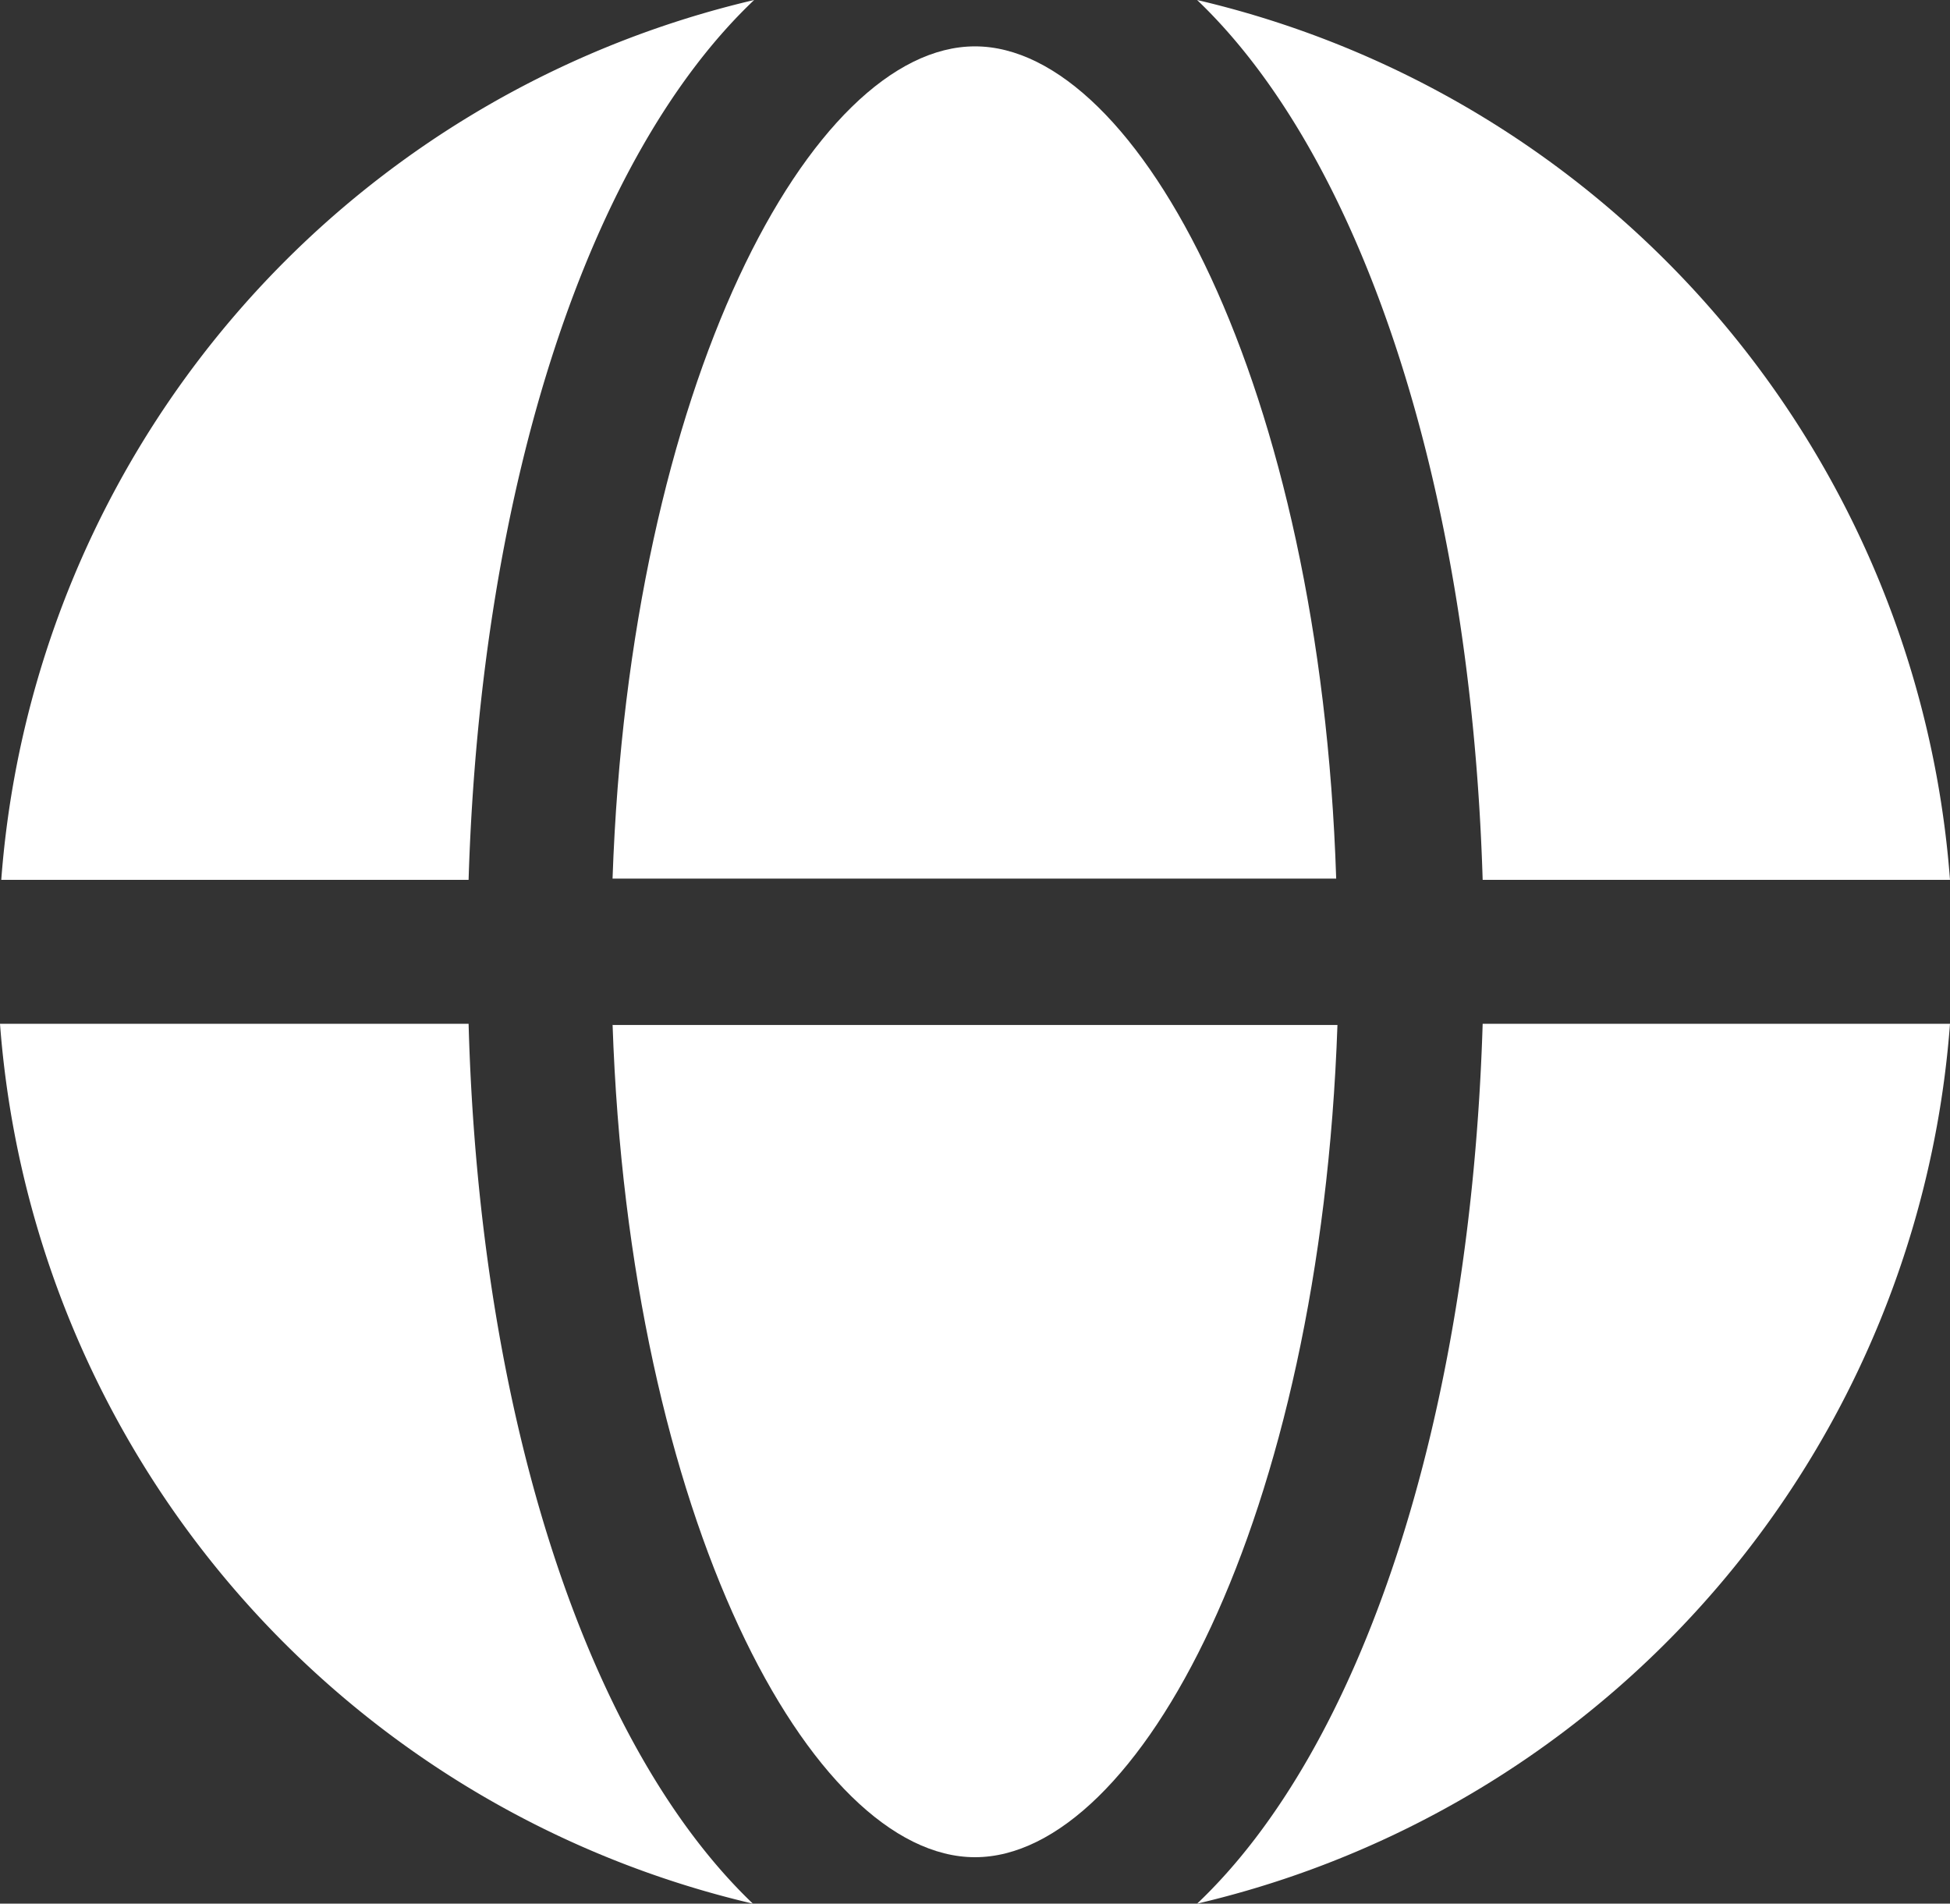
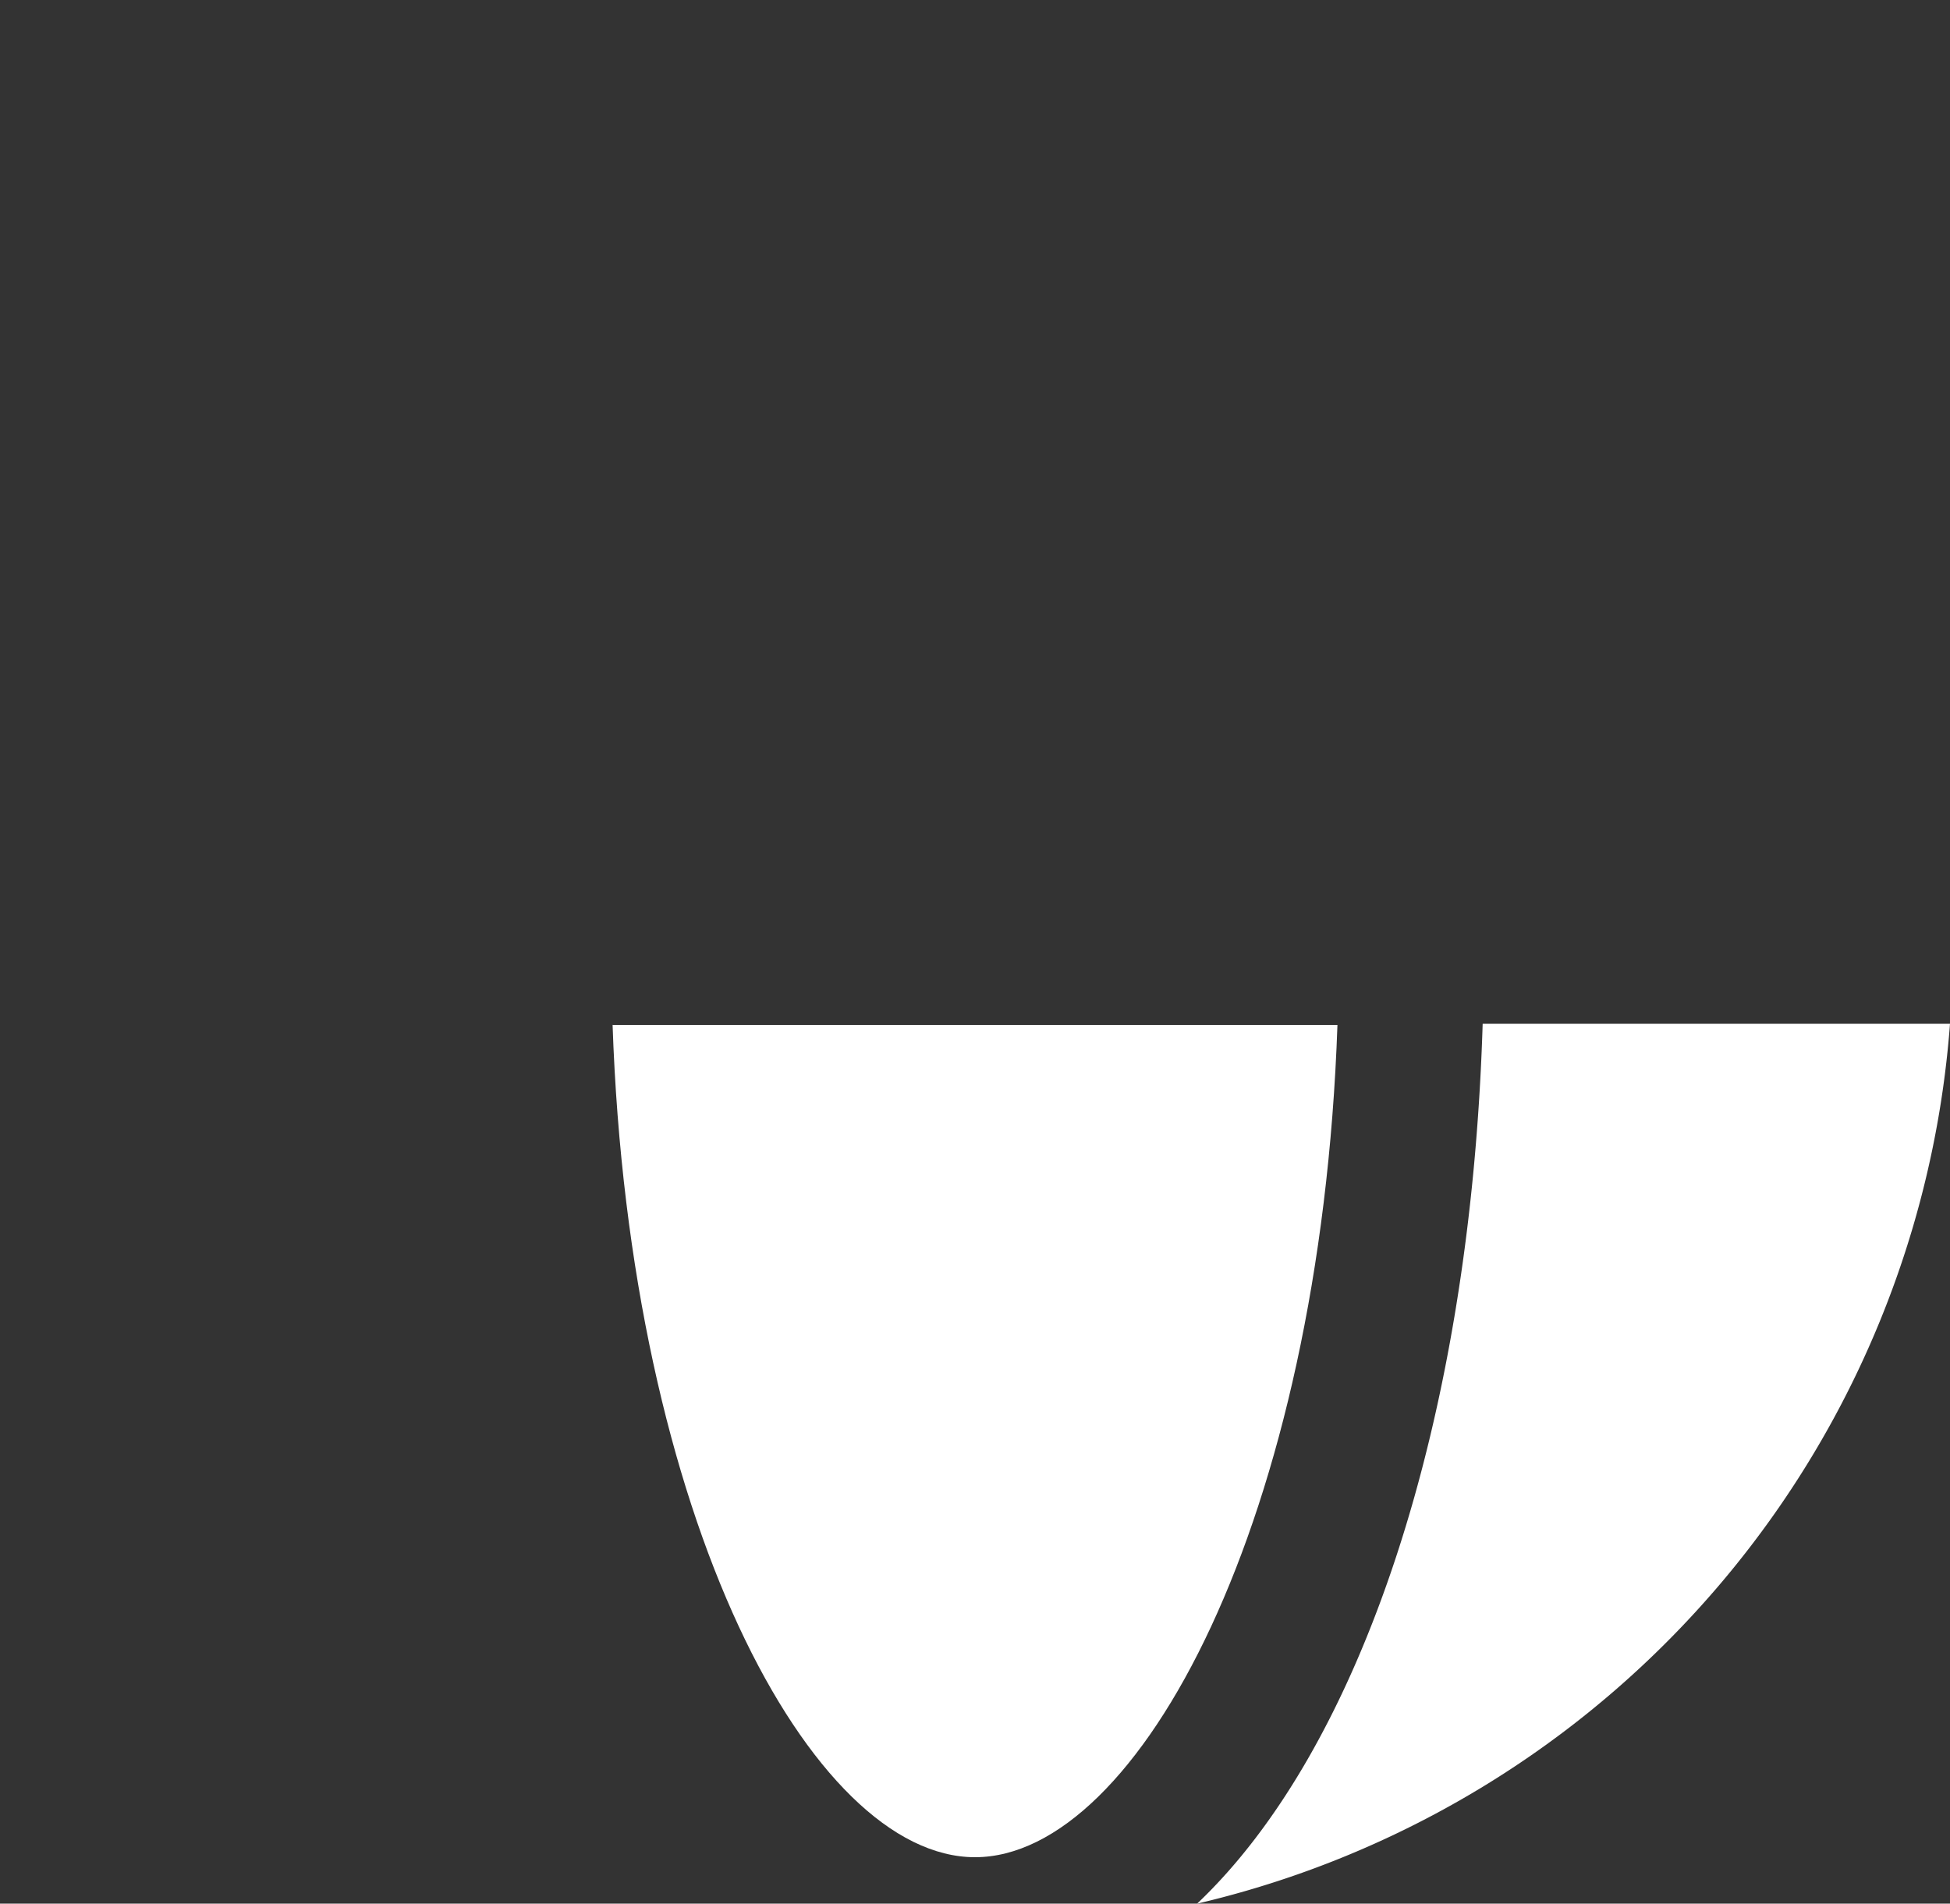
<svg xmlns="http://www.w3.org/2000/svg" width="23.258" height="22.705" viewBox="0 0 23.258 22.705">
  <rect x="0" y="0" width="23.258" height="22.705" fill="#333333" stroke="none" />
  <g id="Untitled-1_copy-01" data-name="Untitled-1 copy-01" transform="translate(-20.5 -21.8)">
    <path id="Path_17706" data-name="Path 17706" d="M70.7,105.7c.2,5.909,2.372,9.94,4.323,9.94s4.119-4.031,4.323-9.926H70.7Z" transform="translate(-42.894 -71.689)" fill="#fff" />
-     <path id="Path_17707" data-name="Path 17707" d="M75.023,25.6c-1.95,0-4.119,4.031-4.323,9.926h8.631C79.141,29.646,76.973,25.6,75.023,25.6Z" transform="translate(-42.894 -3.247)" fill="#fff" />
-     <path id="Path_17708" data-name="Path 17708" d="M122.006,32.294h5.574A11.675,11.675,0,0,0,118.6,21.8C120.536,23.648,121.86,27.52,122.006,32.294Z" transform="translate(-83.822)" fill="#fff" />
    <path id="Path_17709" data-name="Path 17709" d="M122.006,105.7c-.146,4.759-1.455,8.645-3.406,10.494a11.675,11.675,0,0,0,8.98-10.494Z" transform="translate(-83.822 -71.689)" fill="#fff" />
-     <path id="Path_17710" data-name="Path 17710" d="M26.089,105.7H20.5a11.675,11.675,0,0,0,8.98,10.494C27.544,114.345,26.22,110.474,26.089,105.7Z" transform="translate(0 -71.689)" fill="#fff" />
-     <path id="Path_17711" data-name="Path 17711" d="M26.174,32.294c.146-4.759,1.455-8.645,3.406-10.494A11.675,11.675,0,0,0,20.6,32.294Z" transform="translate(-0.085 0)" fill="#fff" />
  </g>
</svg>